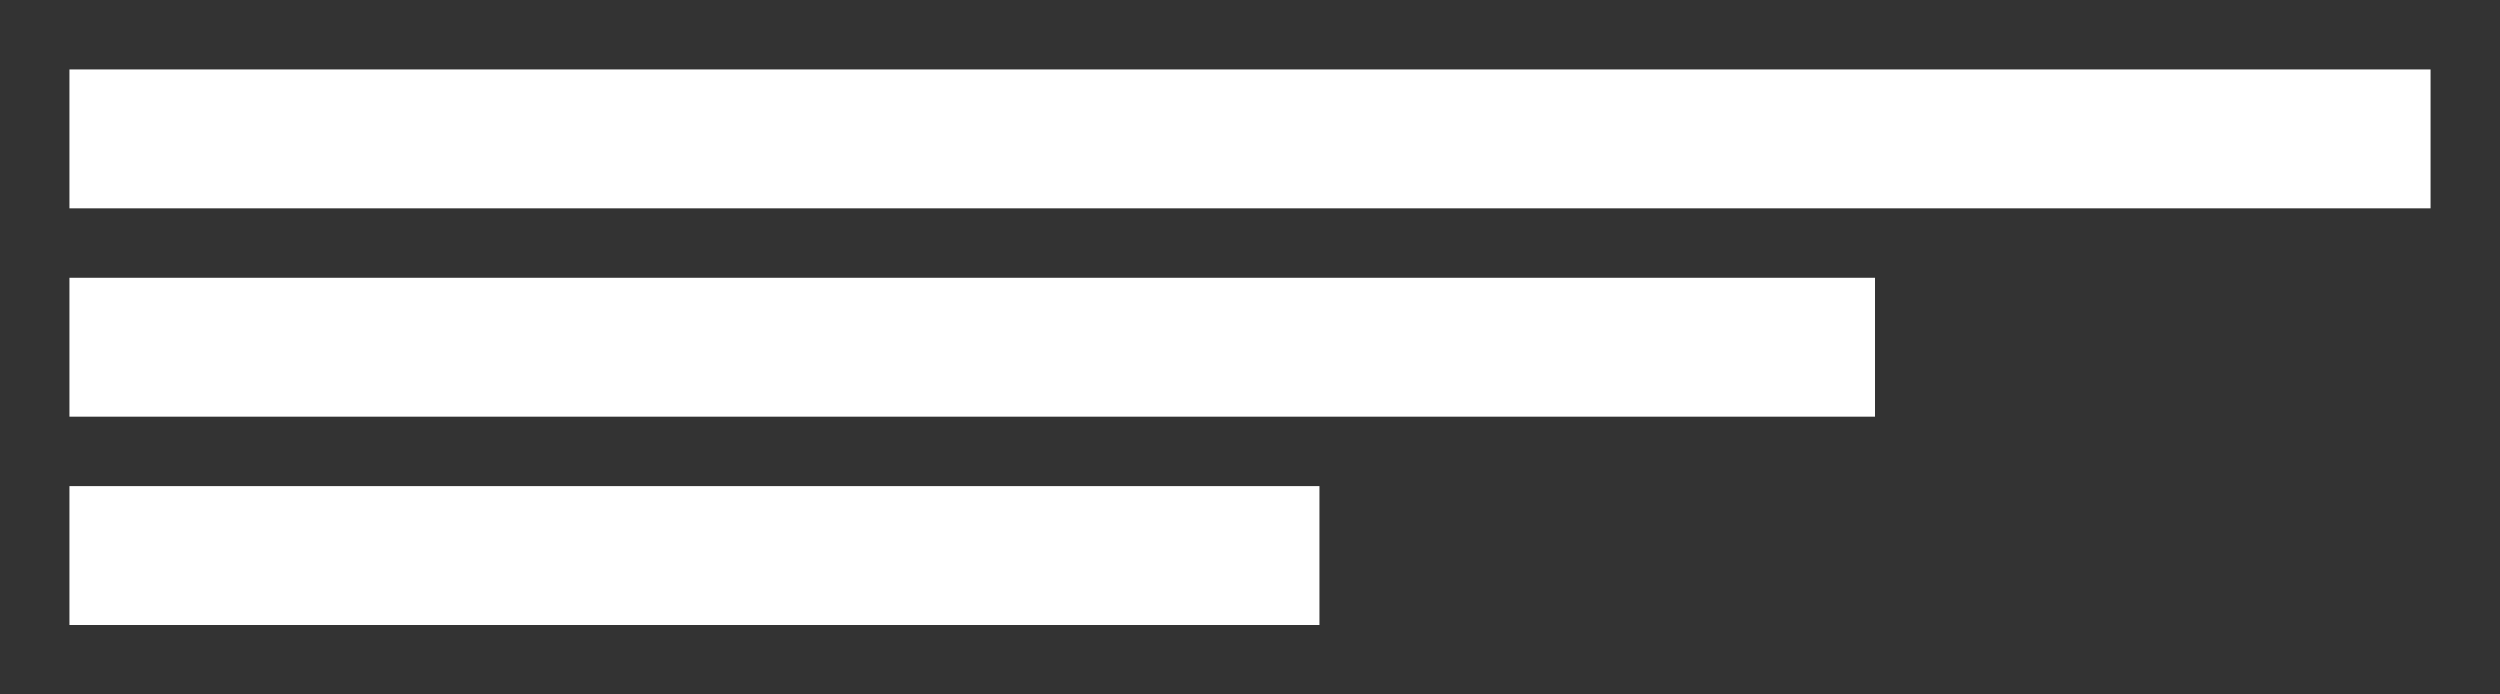
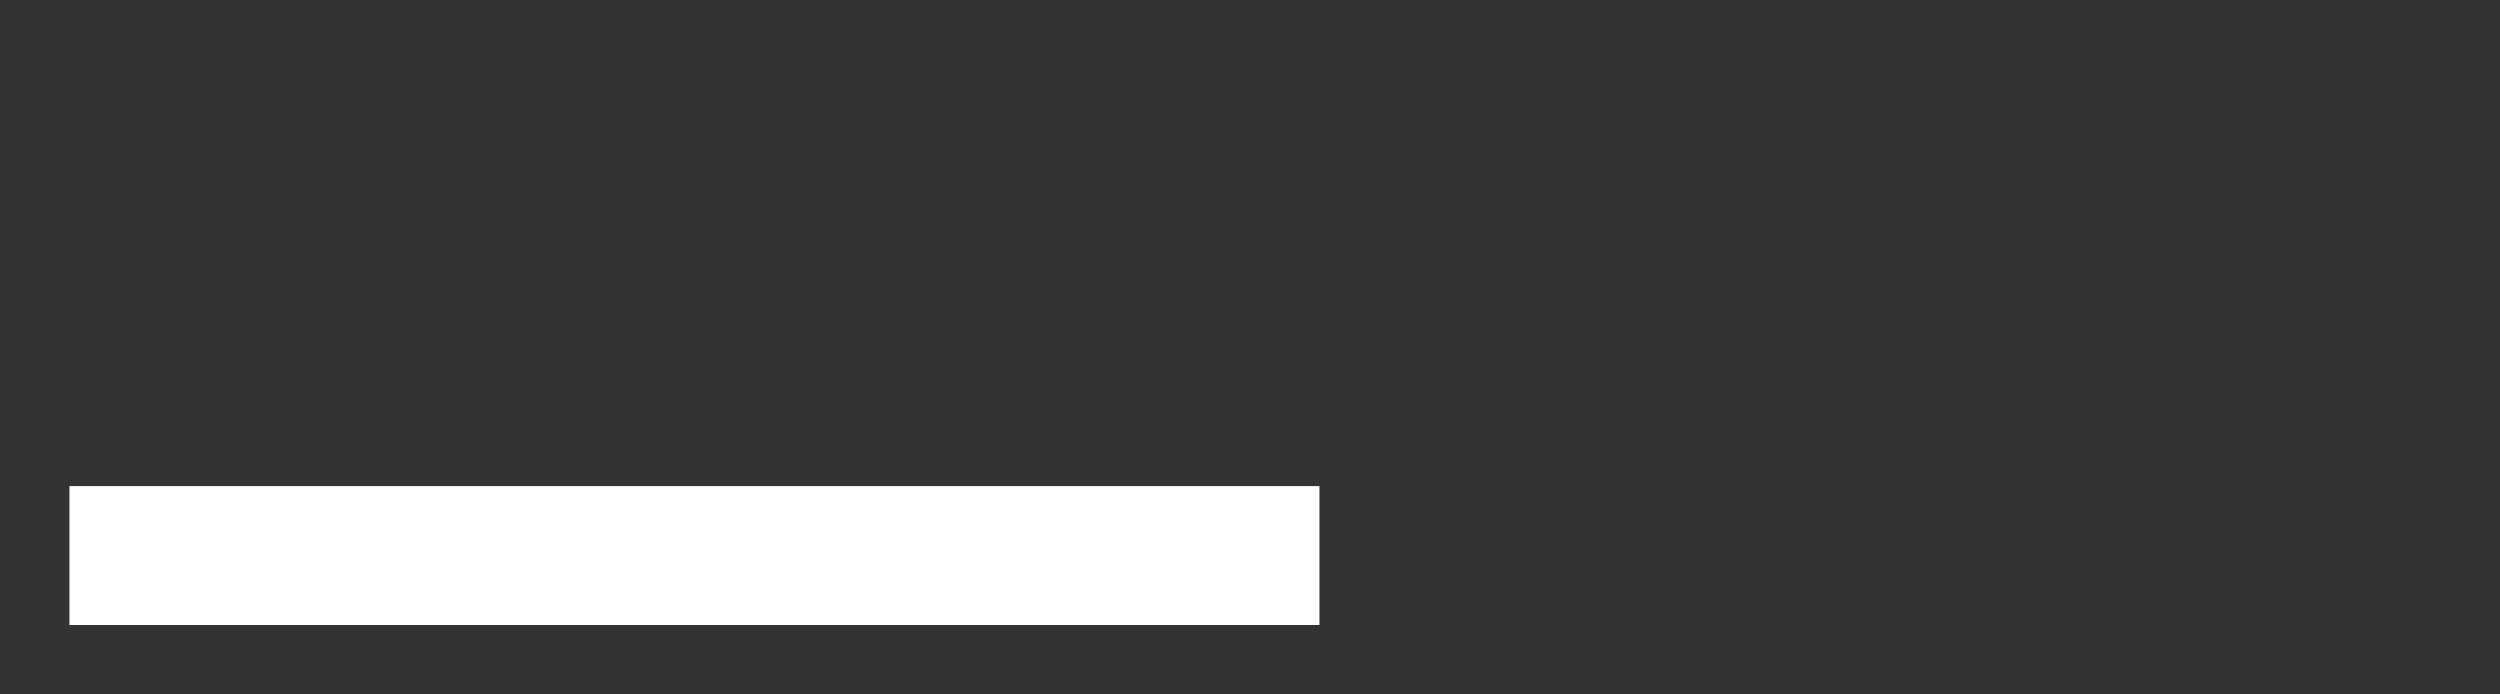
<svg xmlns="http://www.w3.org/2000/svg" width="36" height="10" viewBox="0 0 36 10" fill="none">
  <rect x="0" y="0" width="36" height="10" fill="#333333" stroke="none" />
-   <rect x="1" y="1" width="34" height="2" fill="white" />
-   <rect x="1" y="4" width="26" height="2" fill="white" />
  <rect x="1" y="7" width="18" height="2" fill="white" />
</svg>